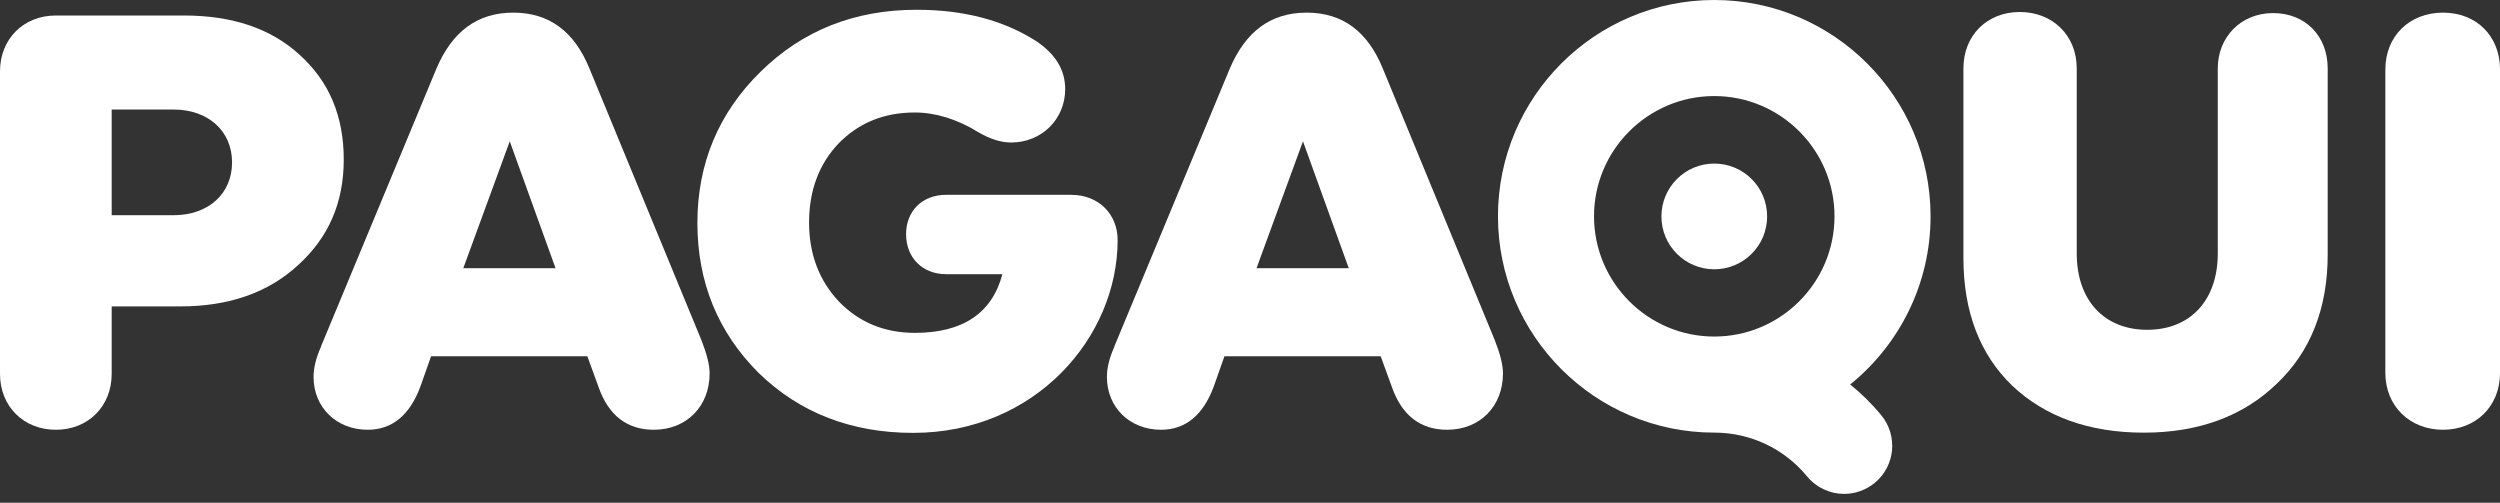
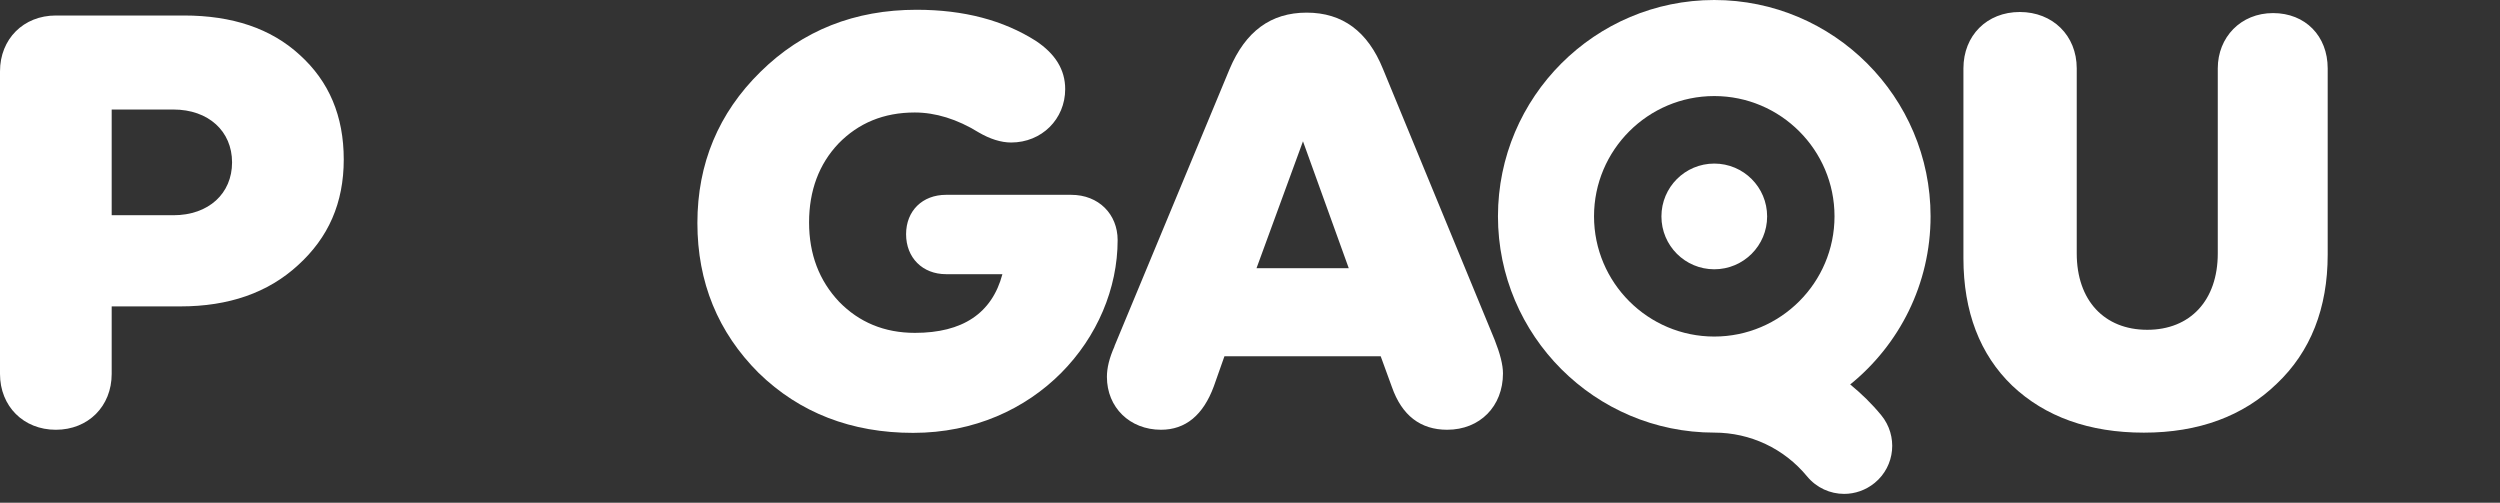
<svg xmlns="http://www.w3.org/2000/svg" width="184" height="37" viewBox="0 0 184 37" fill="none">
  <rect x="0" y="0" width="184" height="37" fill="#333333" stroke="none" />
  <g clip-path="url(#clip0_4217_11388)">
    <path d="M13.54 1.141C17.09 1.141 19.94 2.091 22.06 4.041C24.22 5.991 25.3 8.541 25.3 11.741C25.3 14.941 24.17 17.491 21.93 19.521C19.72 21.551 16.83 22.551 13.28 22.551H8.22V27.521C8.22 29.901 6.49 31.631 4.11 31.631C1.73 31.631 0 29.901 0 27.521V5.251C0 2.871 1.73 1.141 4.11 1.141H13.54ZM12.76 15.841C15.36 15.841 17.08 14.241 17.08 11.951C17.08 9.661 15.35 8.061 12.76 8.061H8.22V15.841H12.76Z" fill="white" />
-     <path d="M23.628 25.49L32.108 5.08C33.278 2.31 35.138 0.93 37.778 0.93C40.418 0.93 42.278 2.31 43.398 5.08L51.618 25.02C52.008 26.01 52.228 26.84 52.228 27.48C52.228 29.9 50.538 31.63 48.118 31.63C46.168 31.63 44.788 30.59 44.048 28.47L43.228 26.22H31.728L30.948 28.43C30.168 30.55 28.868 31.63 27.058 31.63C24.768 31.63 23.078 29.99 23.078 27.74C23.078 27.09 23.248 26.36 23.638 25.49H23.628ZM34.098 19.74H40.888L37.518 10.4L34.098 19.74Z" fill="white" />
    <path d="M55.828 27.439C52.848 24.459 51.328 20.779 51.328 16.409C51.328 12.039 52.888 8.319 55.958 5.299C59.068 2.229 62.918 0.719 67.458 0.719C70.958 0.719 73.858 1.499 76.238 3.009C77.668 3.959 78.398 5.129 78.398 6.559C78.398 8.769 76.668 10.489 74.418 10.489C73.678 10.489 72.858 10.229 72.038 9.749C70.438 8.759 68.838 8.279 67.328 8.279C65.038 8.279 63.178 9.059 61.708 10.569C60.278 12.079 59.548 14.029 59.548 16.369C59.548 18.709 60.288 20.649 61.758 22.209C63.228 23.719 65.088 24.499 67.338 24.499C70.838 24.499 73.008 23.069 73.778 20.179H69.628C67.898 20.179 66.688 18.969 66.688 17.239C66.688 15.509 67.898 14.339 69.628 14.339H78.838C80.868 14.339 82.258 15.769 82.258 17.669C82.258 24.809 76.208 31.859 67.208 31.859C62.668 31.859 58.858 30.389 55.838 27.449L55.828 27.439Z" fill="white" />
    <path d="M82.019 25.49L90.499 5.08C91.669 2.31 93.529 0.93 96.169 0.93C98.809 0.93 100.669 2.31 101.789 5.08L110.009 25.02C110.399 26.01 110.619 26.84 110.619 27.48C110.619 29.9 108.929 31.63 106.509 31.63C104.559 31.63 103.179 30.59 102.439 28.47L101.619 26.22H90.119L89.339 28.43C88.559 30.55 87.259 31.63 85.449 31.63C83.159 31.63 81.469 29.99 81.469 27.74C81.469 27.09 81.639 26.36 82.029 25.49H82.019ZM92.479 19.74H99.269L95.899 10.4L92.479 19.74Z" fill="white" />
    <path d="M171.318 5.033V18.743C171.318 22.673 170.068 25.883 167.558 28.253C165.098 30.633 161.808 31.843 157.788 31.843C153.768 31.843 150.518 30.673 148.098 28.383C145.718 26.093 144.508 22.933 144.508 19.003V5.033C144.508 2.613 146.238 0.883 148.658 0.883C151.078 0.883 152.848 2.613 152.848 5.033V18.653C152.848 22.113 154.878 24.273 158.038 24.273C161.198 24.273 163.228 22.113 163.228 18.653V5.033C163.228 2.743 164.918 0.963 167.298 0.963C169.678 0.963 171.318 2.653 171.318 5.033Z" fill="white" />
-     <path d="M184.003 5.12V27.44C184.003 29.9 182.233 31.63 179.803 31.63C177.373 31.63 175.562 29.9 175.562 27.44V5.12C175.562 2.66 177.333 0.93 179.803 0.93C182.273 0.93 184.003 2.66 184.003 5.12Z" fill="white" />
    <path d="M136.17 28.3C139.78 25.38 142.09 20.92 142.09 15.92C142.09 7.14 134.95 0 126.17 0C117.39 0 110.25 7.14 110.25 15.92C110.25 24.7 117.39 31.84 126.17 31.84C128.82 31.84 131.31 33.01 133 35.06C133.7 35.91 134.71 36.35 135.73 36.35C136.52 36.35 137.32 36.08 137.98 35.54C139.49 34.3 139.7 32.07 138.46 30.56C137.77 29.72 137 28.97 136.18 28.3H136.17ZM117.32 15.92C117.32 11.04 121.29 7.07 126.17 7.07C131.05 7.07 135.02 11.04 135.02 15.92C135.02 20.8 131.05 24.77 126.17 24.77C121.29 24.77 117.32 20.8 117.32 15.92Z" fill="white" />
    <path d="M126.171 19.819C128.321 19.819 130.061 18.079 130.061 15.929C130.061 13.779 128.321 12.039 126.171 12.039C124.021 12.039 122.281 13.779 122.281 15.929C122.281 18.079 124.021 19.819 126.171 19.819Z" fill="white" />
  </g>
  <defs>
    <clipPath id="clip0_4217_11388">
      <rect width="184" height="36.35" fill="white" />
    </clipPath>
  </defs>
</svg>